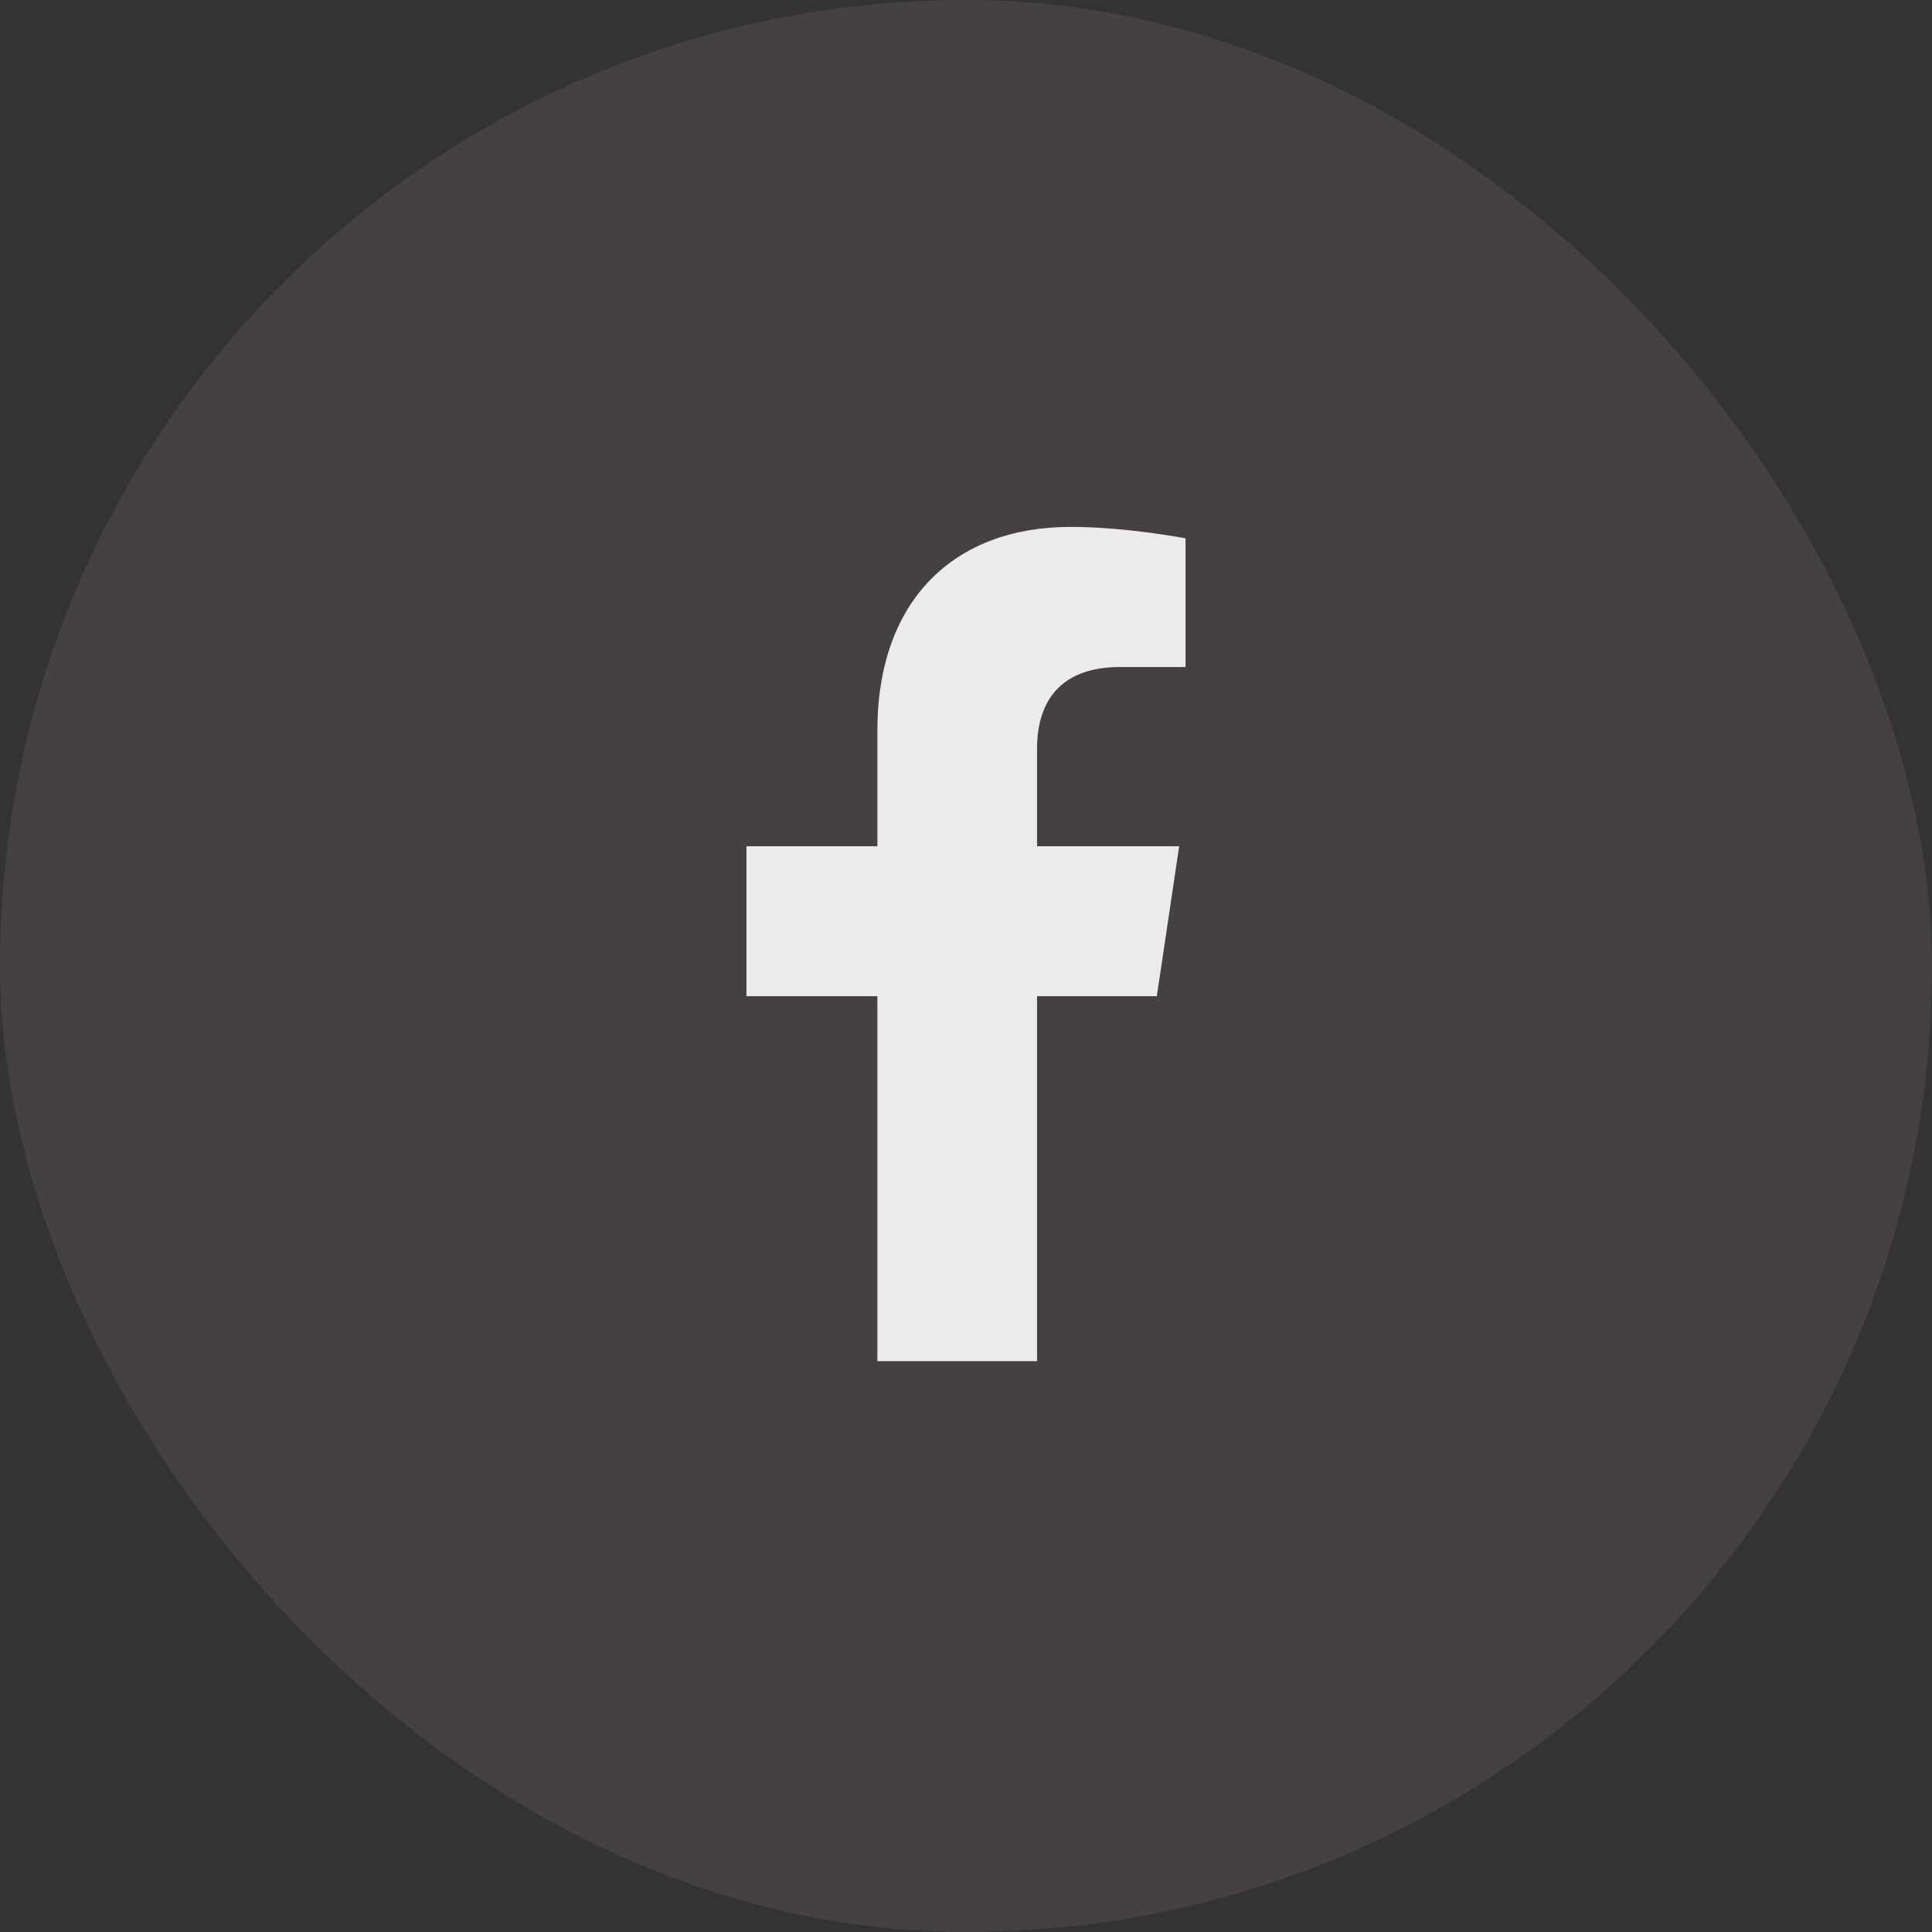
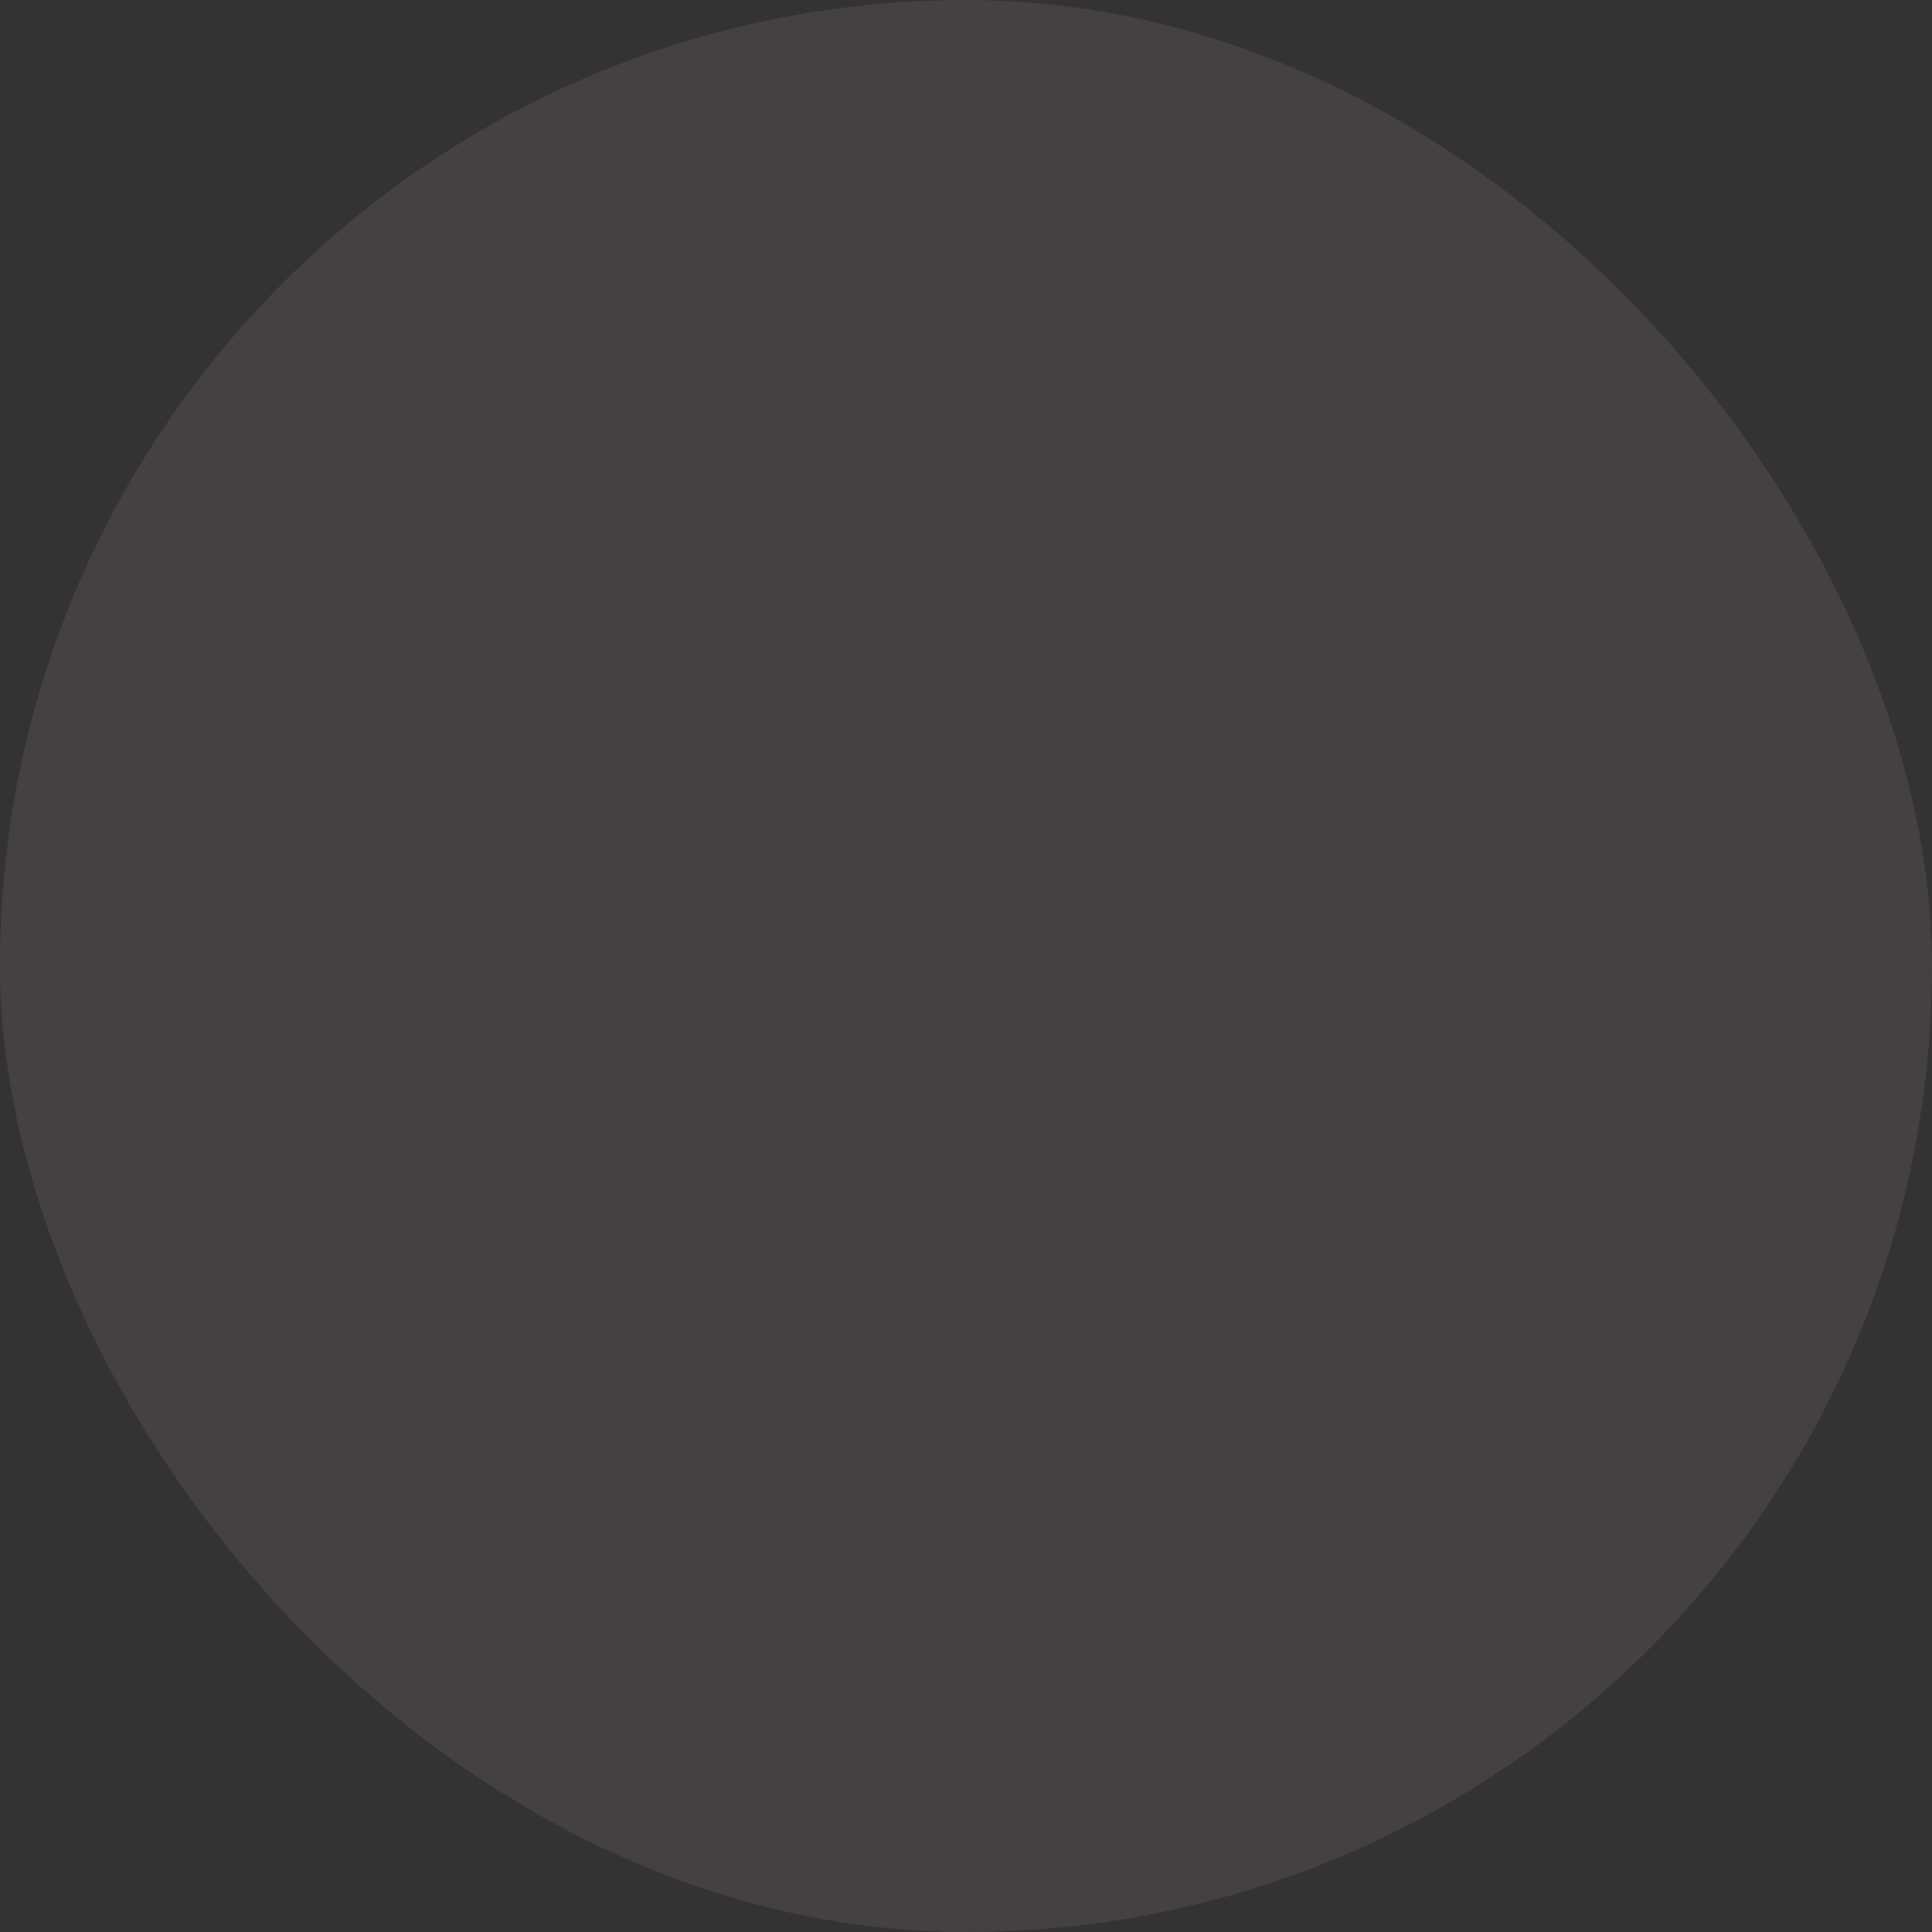
<svg xmlns="http://www.w3.org/2000/svg" width="44" height="44" viewBox="0 0 44 44" fill="none">
  <rect x="0" y="0" width="44" height="44" fill="#333333" stroke="none" />
  <g opacity="0.9">
    <rect width="44" height="44" rx="22" fill="#EABDC0" fill-opacity="0.11" />
-     <path d="M26.346 22.688H23.618V31H19.982V22.688H17V19.273H19.982V16.639C19.982 13.67 21.727 12 24.382 12C25.654 12 27 12.26 27 12.26V15.191H25.509C24.055 15.191 23.618 16.082 23.618 17.047V19.273H26.855L26.346 22.688Z" fill="white" />
  </g>
</svg>